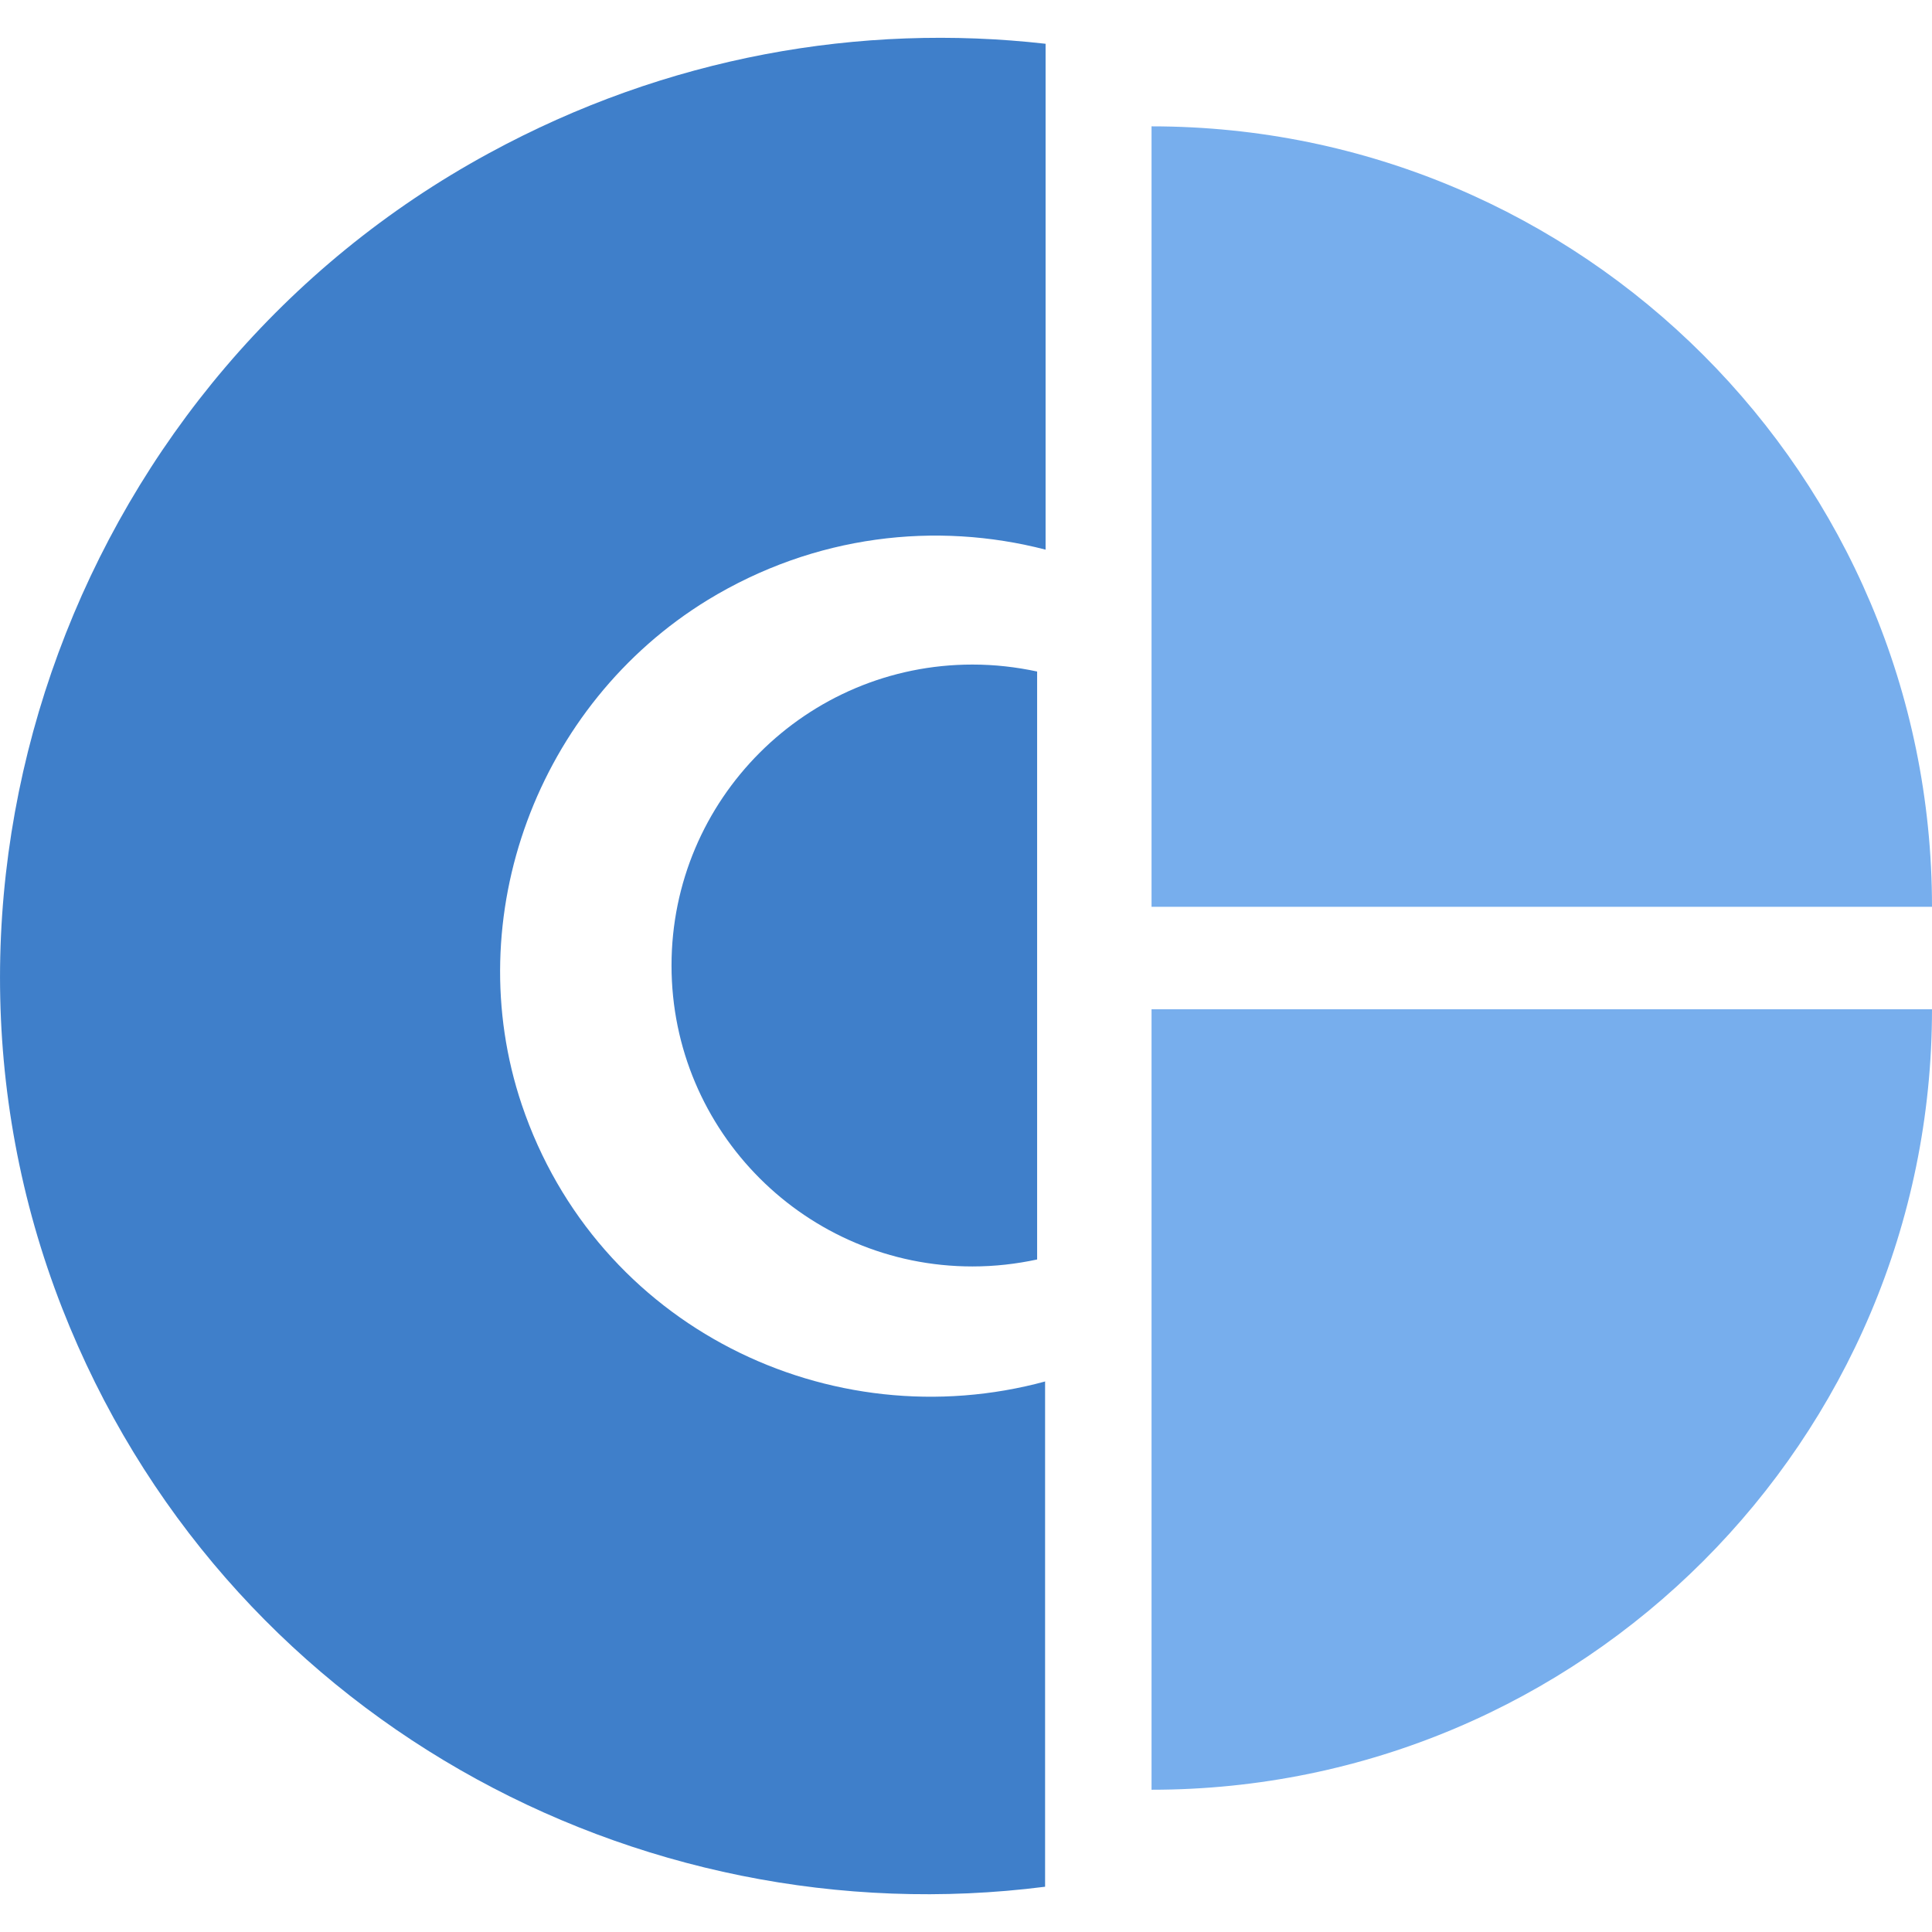
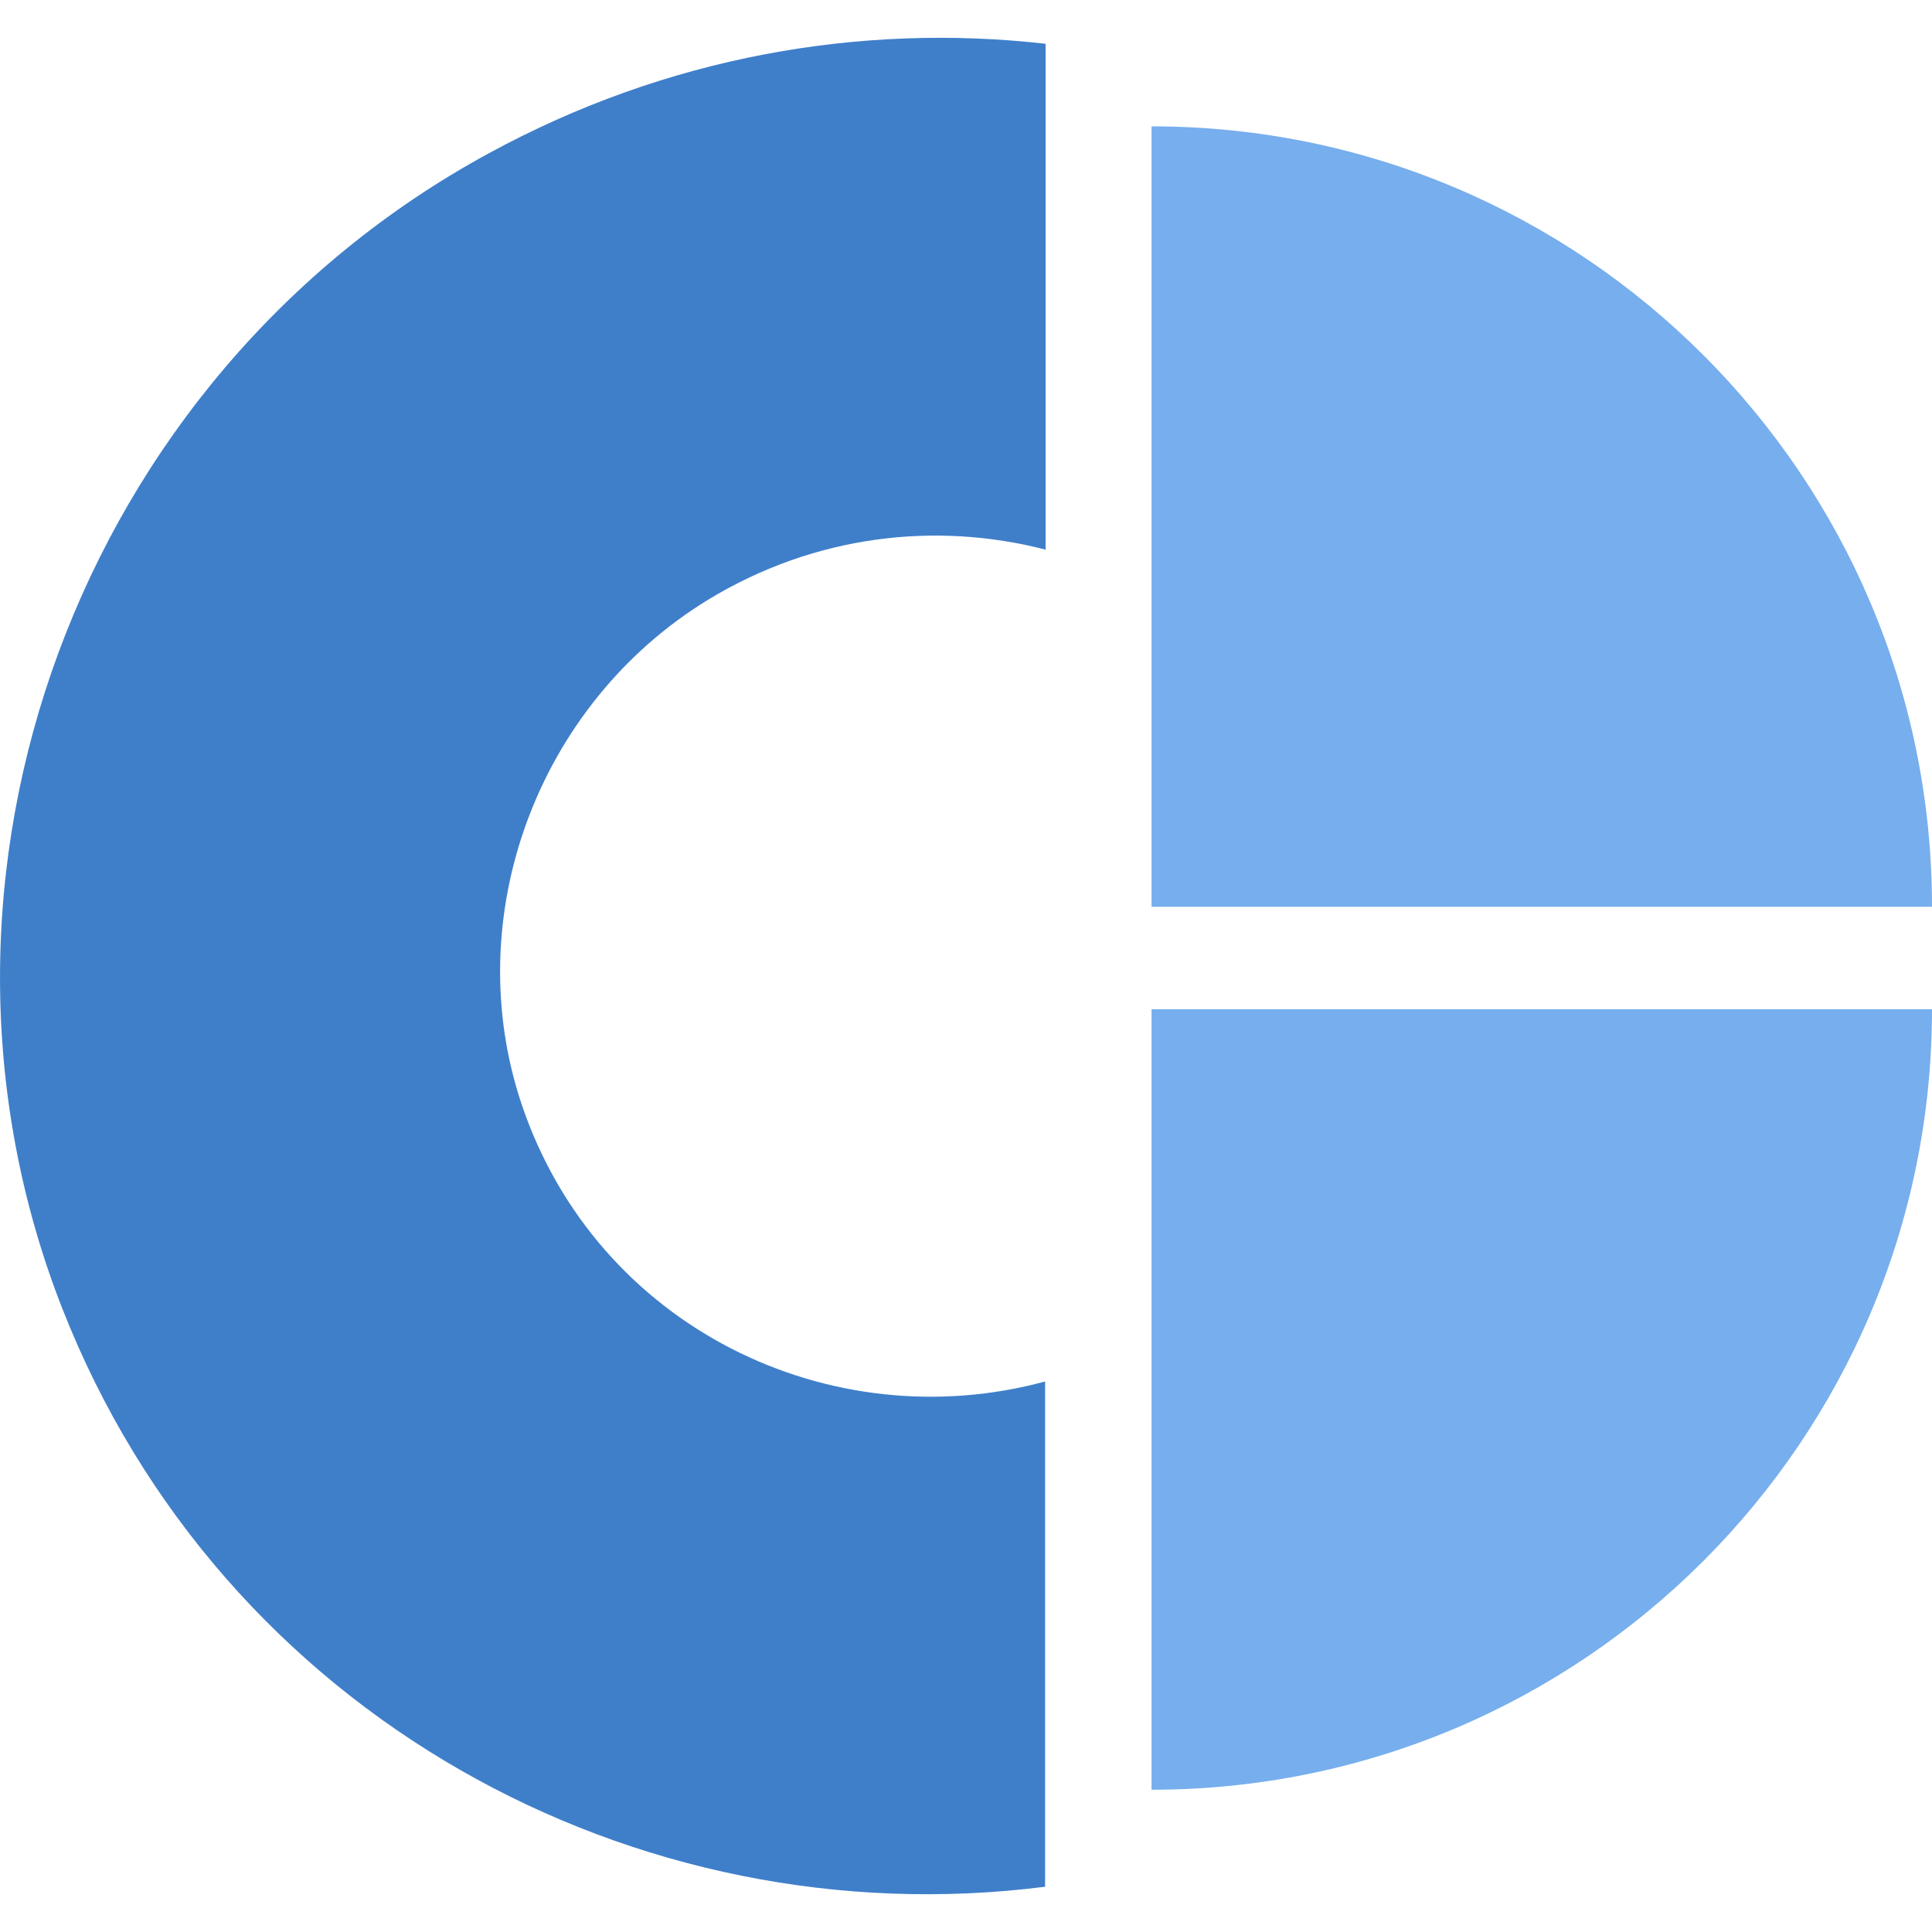
<svg xmlns="http://www.w3.org/2000/svg" id="Capa_2" data-name="Capa 2" class="d-block mt-1 mt-sm-0 mb-4" width="40" height="40" viewBox="0 0 38.84 37.32">
  <g id="Capa_1-2" data-name="Capa 1">
    <g>
      <g>
        <path style="fill: #77aeed;" d="M23.15,19.53h15.69c0,8.66-7.03,15.69-15.69,15.69h0v-15.69h0Z" />
        <path style="fill: #77aeed;" d="M23.15,1.78h15.69c0,8.66-7.03,15.69-15.69,15.69h0V1.78h0Z" transform="translate(21.37 40.62) rotate(-90)" />
        <path style="fill: #3f7fca;" d="M21.02,27.01c-4.33,1.18-9.02-1.09-10.53-5.56-1.27-3.77.31-8.05,3.74-10.15,2.15-1.31,4.59-1.58,6.79-1.01V.12c-3.71-.42-7.61.25-11.19,2.2C1.58,6.8-2.14,16.88,1.25,25.54c3.21,8.19,11.53,12.68,19.76,11.63v-10.16Z" />
      </g>
-       <path style="fill: #3f7fca;" d="M20.85,12.74c-.42-.09-.85-.14-1.3-.14-3.34,0-6.05,2.71-6.05,6.05s2.71,6.05,6.05,6.05c.45,0,.88-.05,1.3-.14v-11.8Z" />
    </g>
  </g>
</svg>